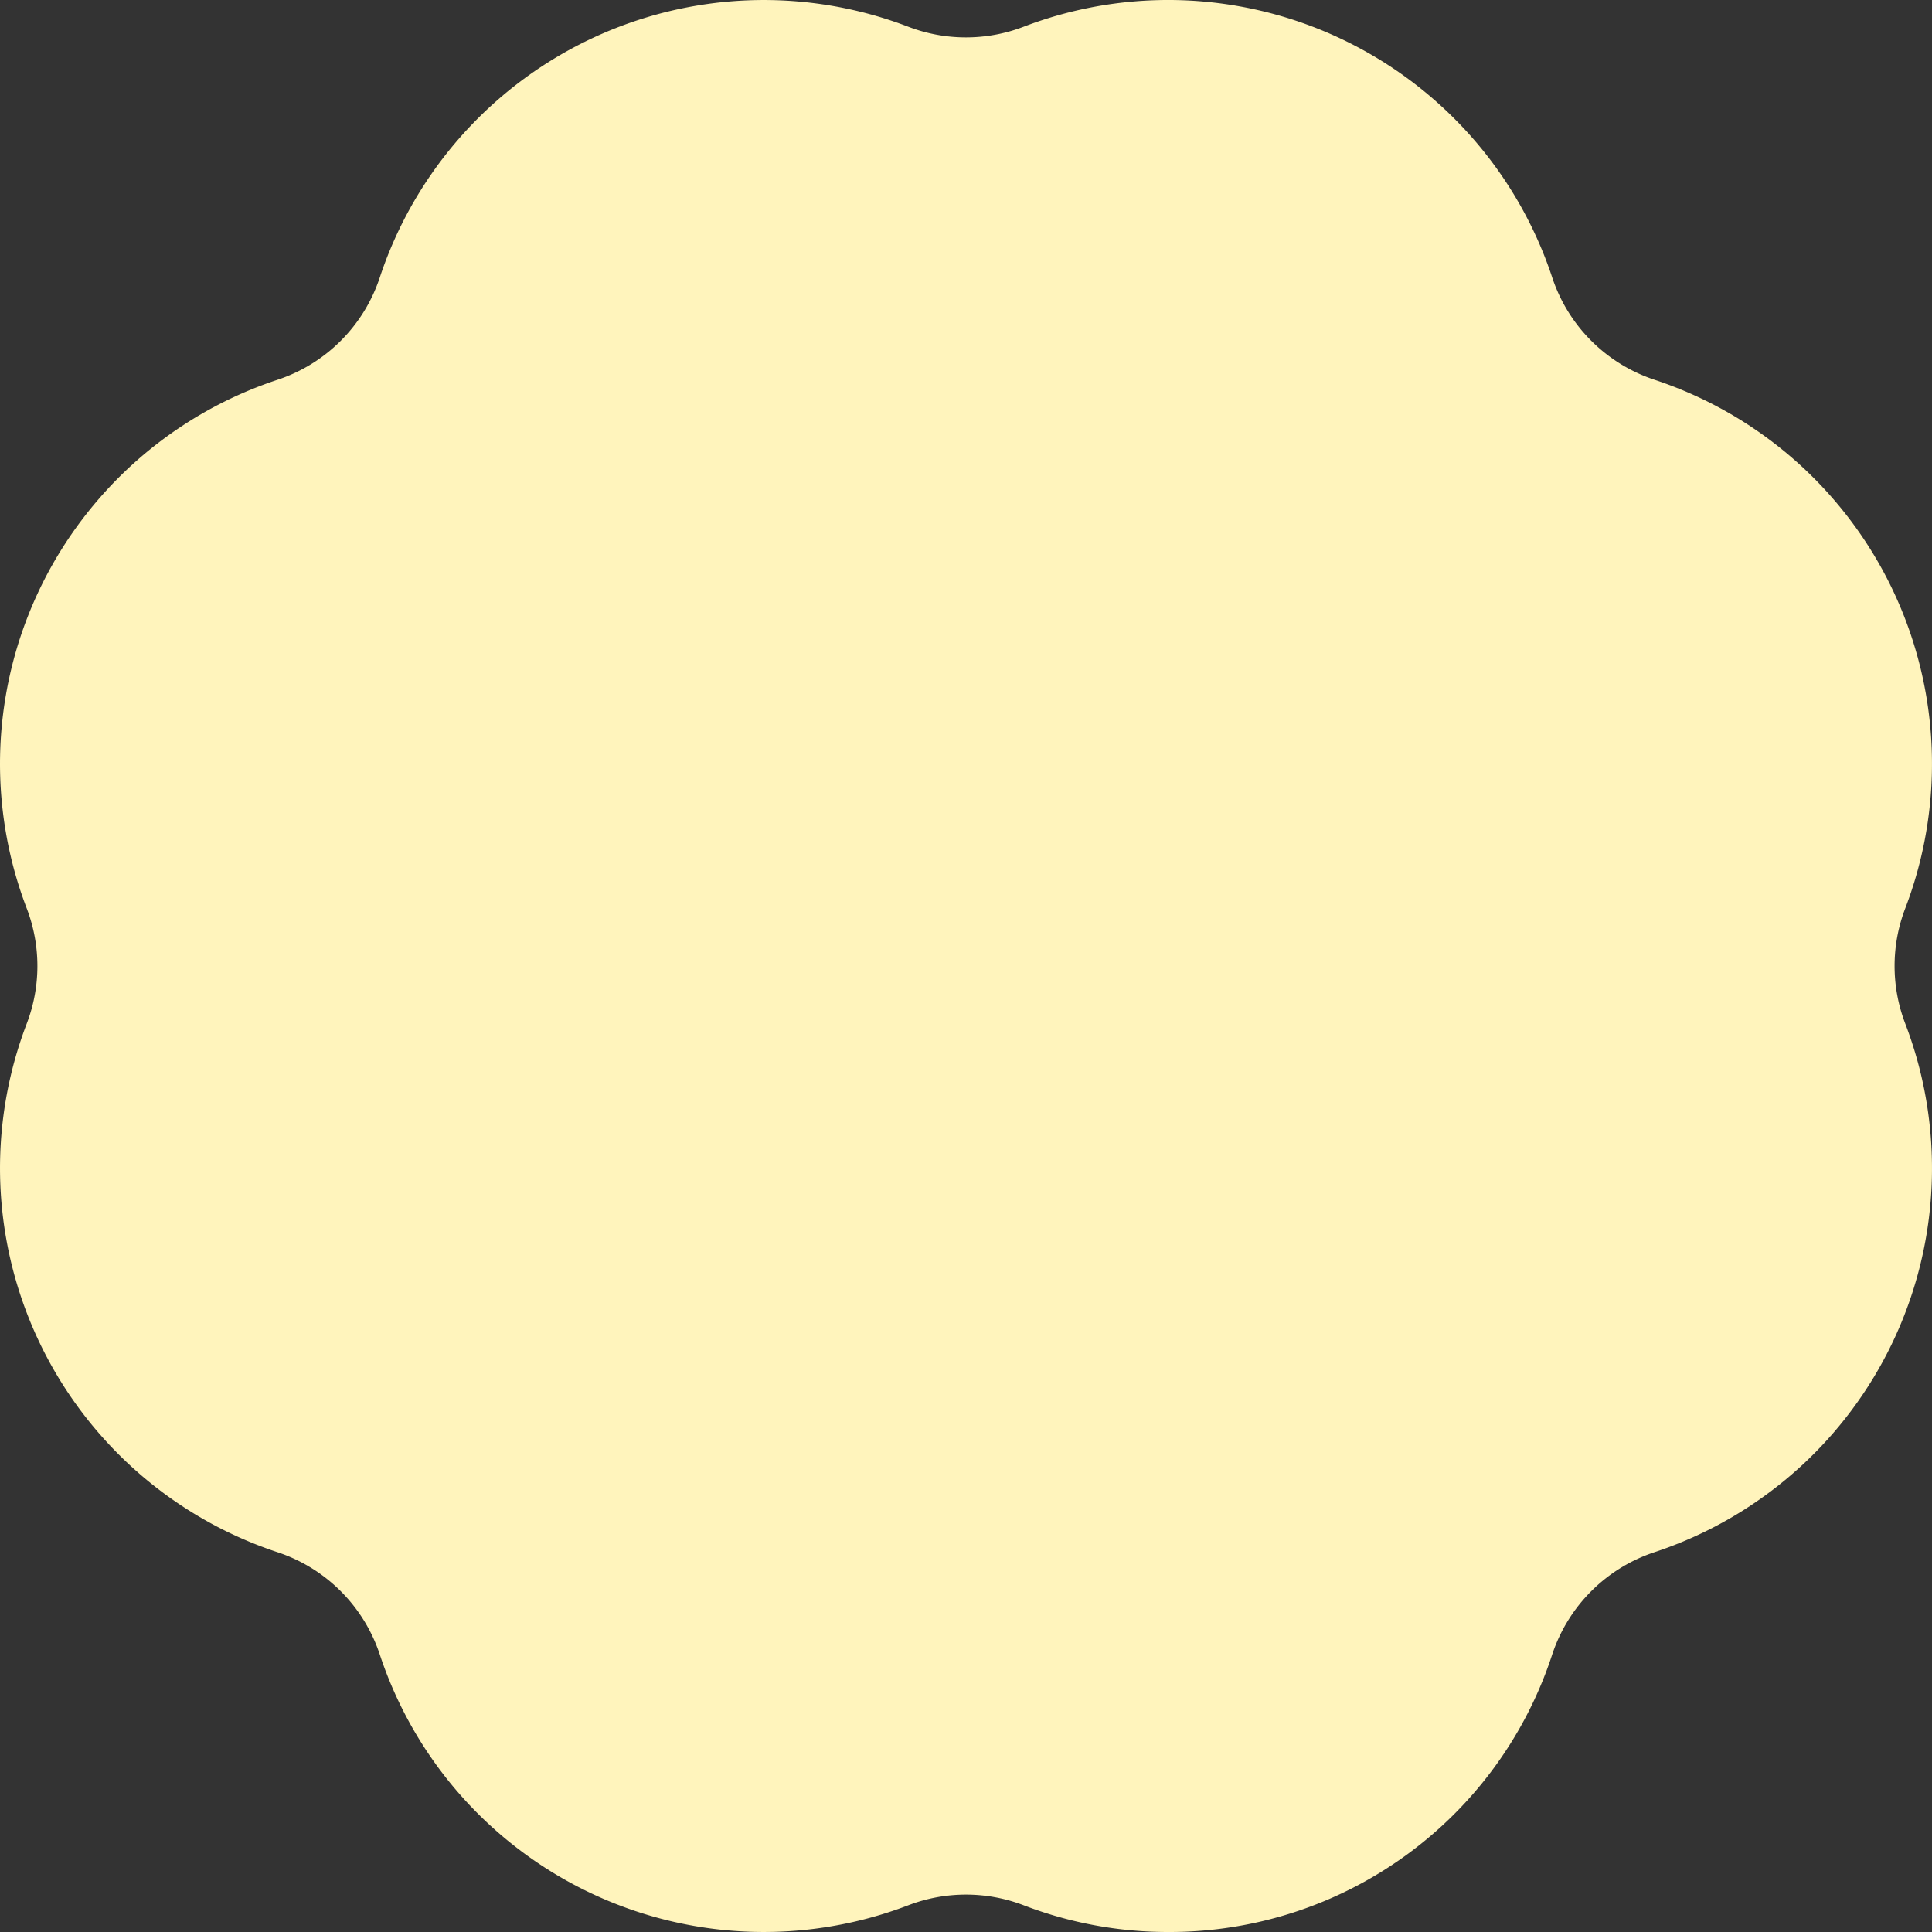
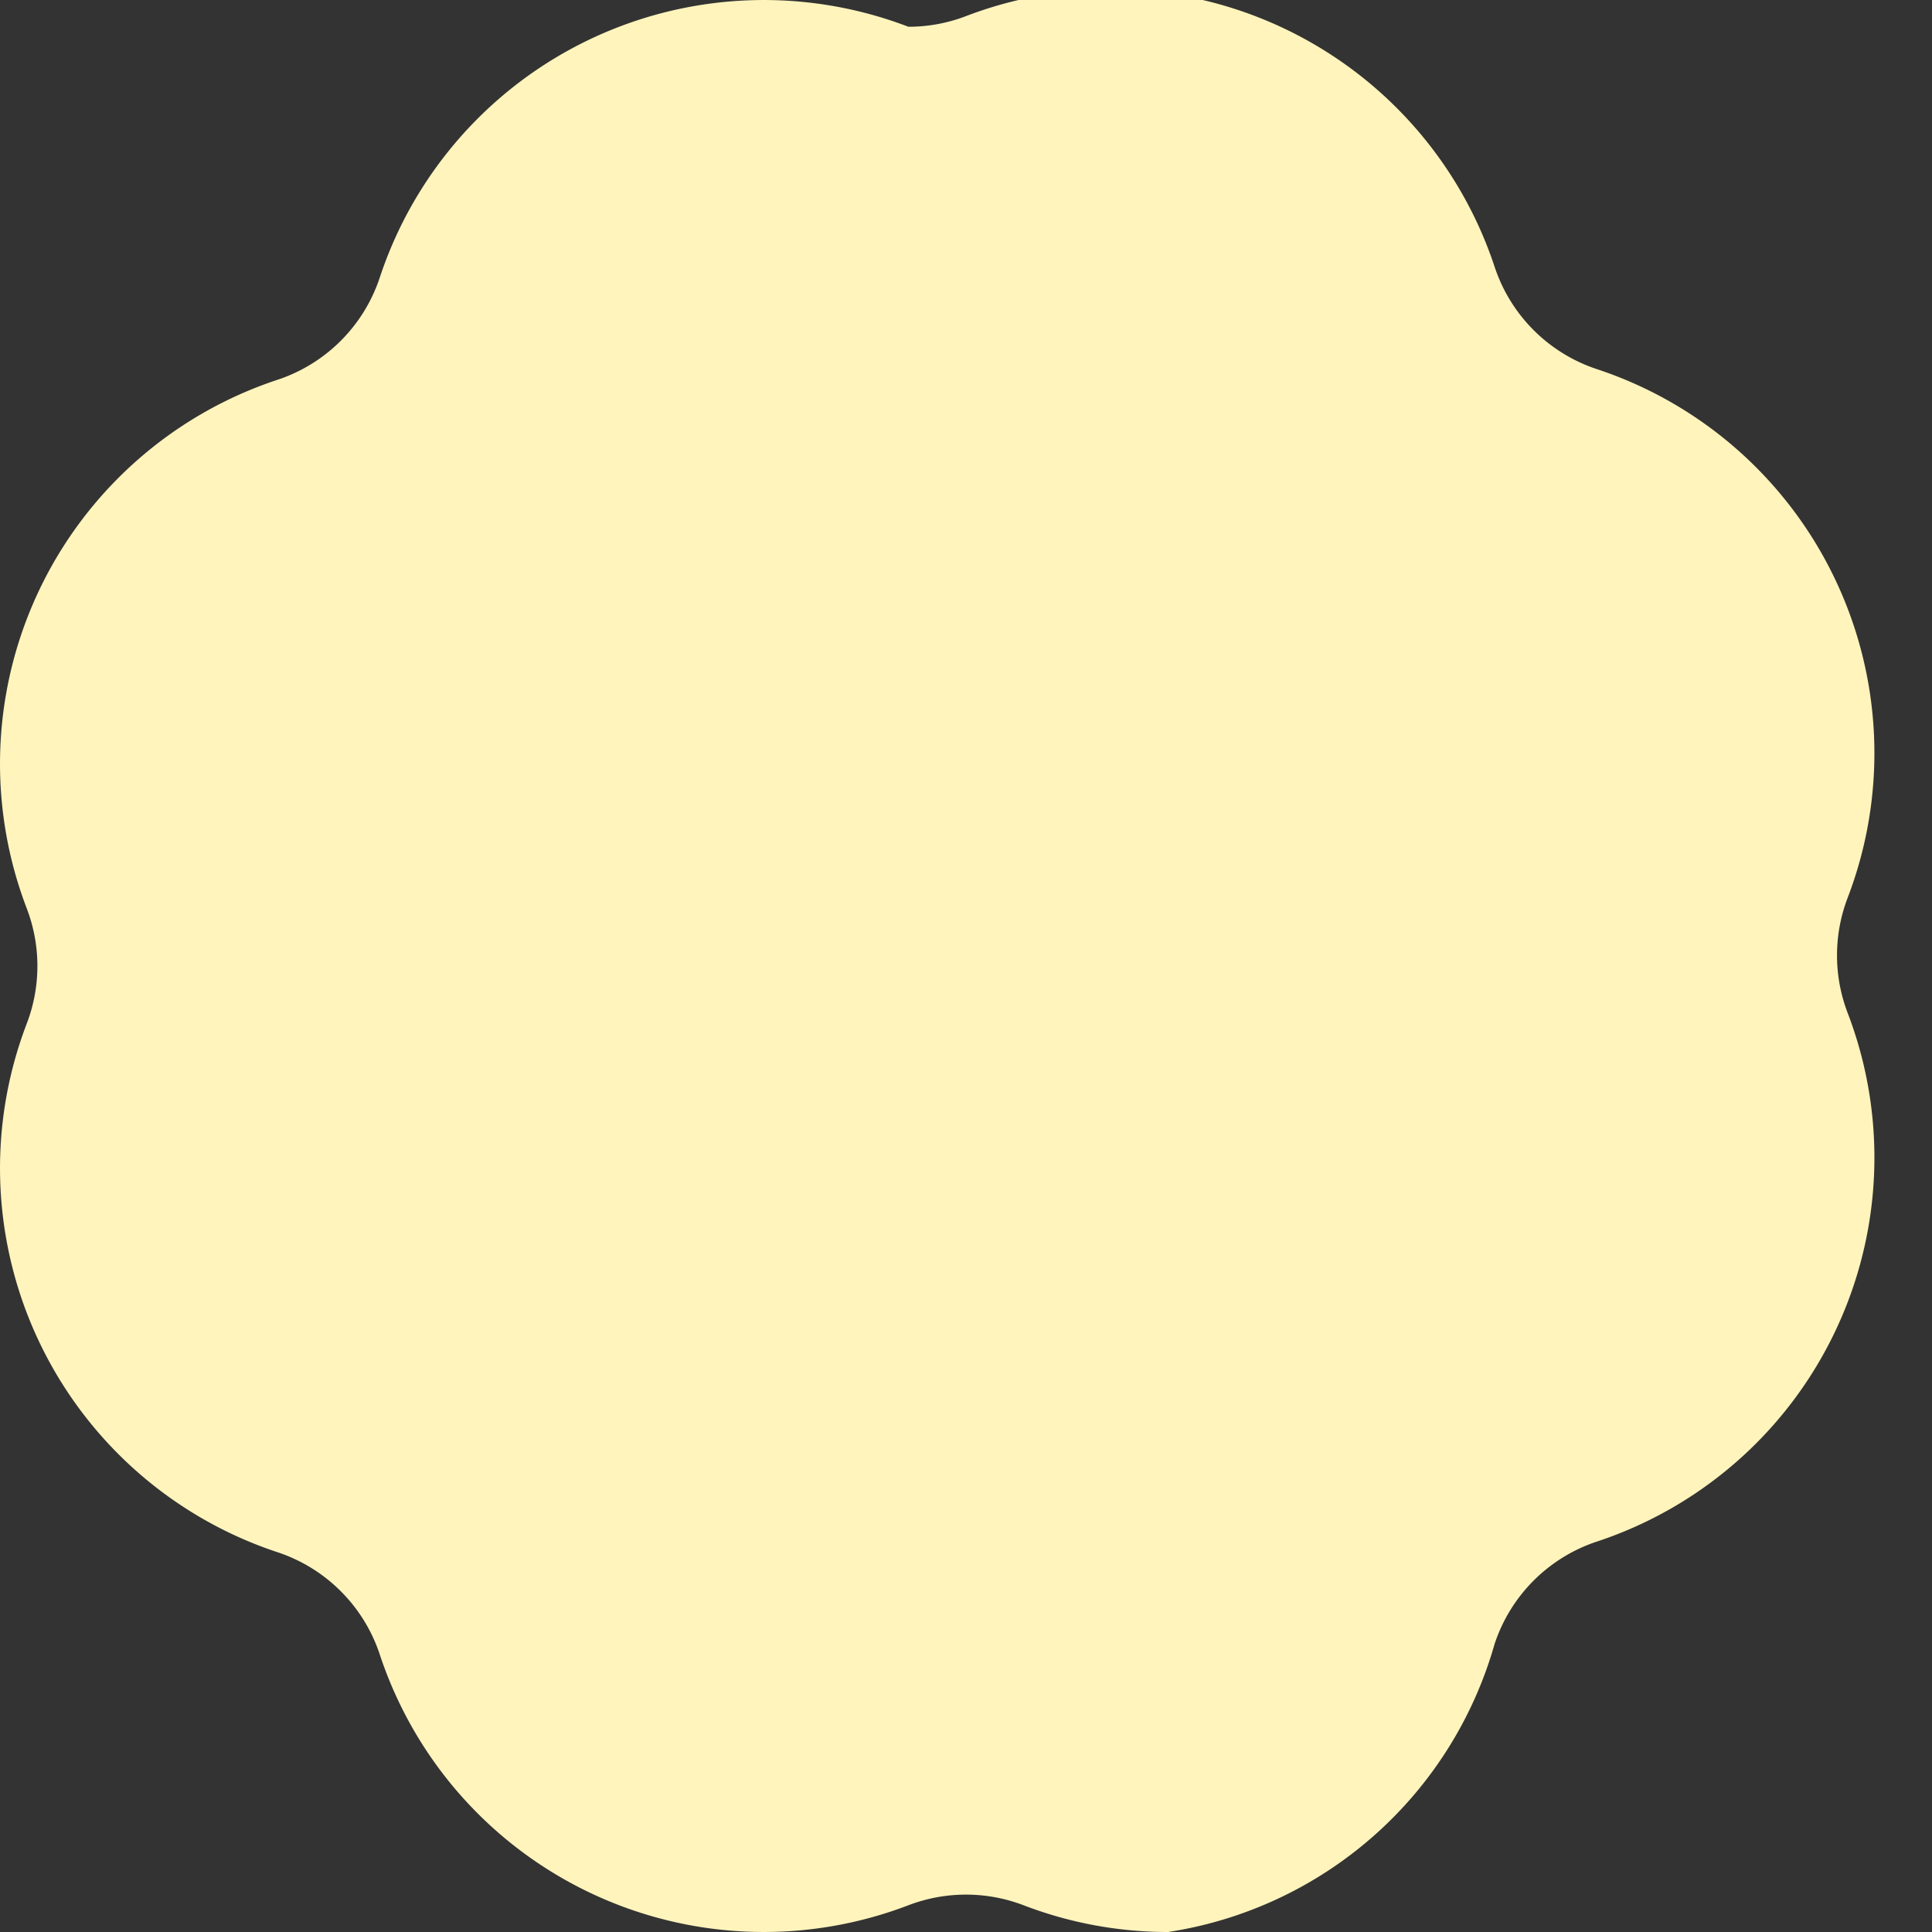
<svg xmlns="http://www.w3.org/2000/svg" width="214" height="214" viewBox="0 0 214 214">
  <rect x="0" y="0" width="214" height="214" fill="#333333" stroke="none" />
  <g data-name="グループ 692">
-     <path data-name="パス 30738" d="M129.384 214a44.568 44.568 0 01-16.007-2.963 17.853 17.853 0 00-12.755 0 44.8 44.8 0 01-58.538-27.722 17.83 17.83 0 00-11.4-11.4 44.8 44.8 0 01-27.72-58.537 17.838 17.838 0 000-12.754 44.8 44.8 0 0127.72-58.539 17.83 17.83 0 0011.4-11.4 44.8 44.8 0 0158.538-27.72A17.829 17.829 0 00107 4.141a17.828 17.828 0 006.377-1.179 44.8 44.8 0 0158.538 27.72 17.832 17.832 0 0011.4 11.4 44.8 44.8 0 0127.72 58.539 17.838 17.838 0 000 12.754 44.794 44.794 0 01-27.719 58.537 17.831 17.831 0 00-11.4 11.4A44.582 44.582 0 01129.384 214" fill="#fff4bc" />
+     <path data-name="パス 30738" d="M129.384 214a44.568 44.568 0 01-16.007-2.963 17.853 17.853 0 00-12.755 0 44.8 44.8 0 01-58.538-27.722 17.83 17.83 0 00-11.4-11.4 44.8 44.8 0 01-27.72-58.537 17.838 17.838 0 000-12.754 44.8 44.8 0 0127.72-58.539 17.83 17.83 0 0011.4-11.4 44.8 44.8 0 0158.538-27.72a17.828 17.828 0 006.377-1.179 44.8 44.8 0 0158.538 27.72 17.832 17.832 0 0011.4 11.4 44.8 44.8 0 0127.72 58.539 17.838 17.838 0 000 12.754 44.794 44.794 0 01-27.719 58.537 17.831 17.831 0 00-11.4 11.4A44.582 44.582 0 01129.384 214" fill="#fff4bc" />
  </g>
</svg>